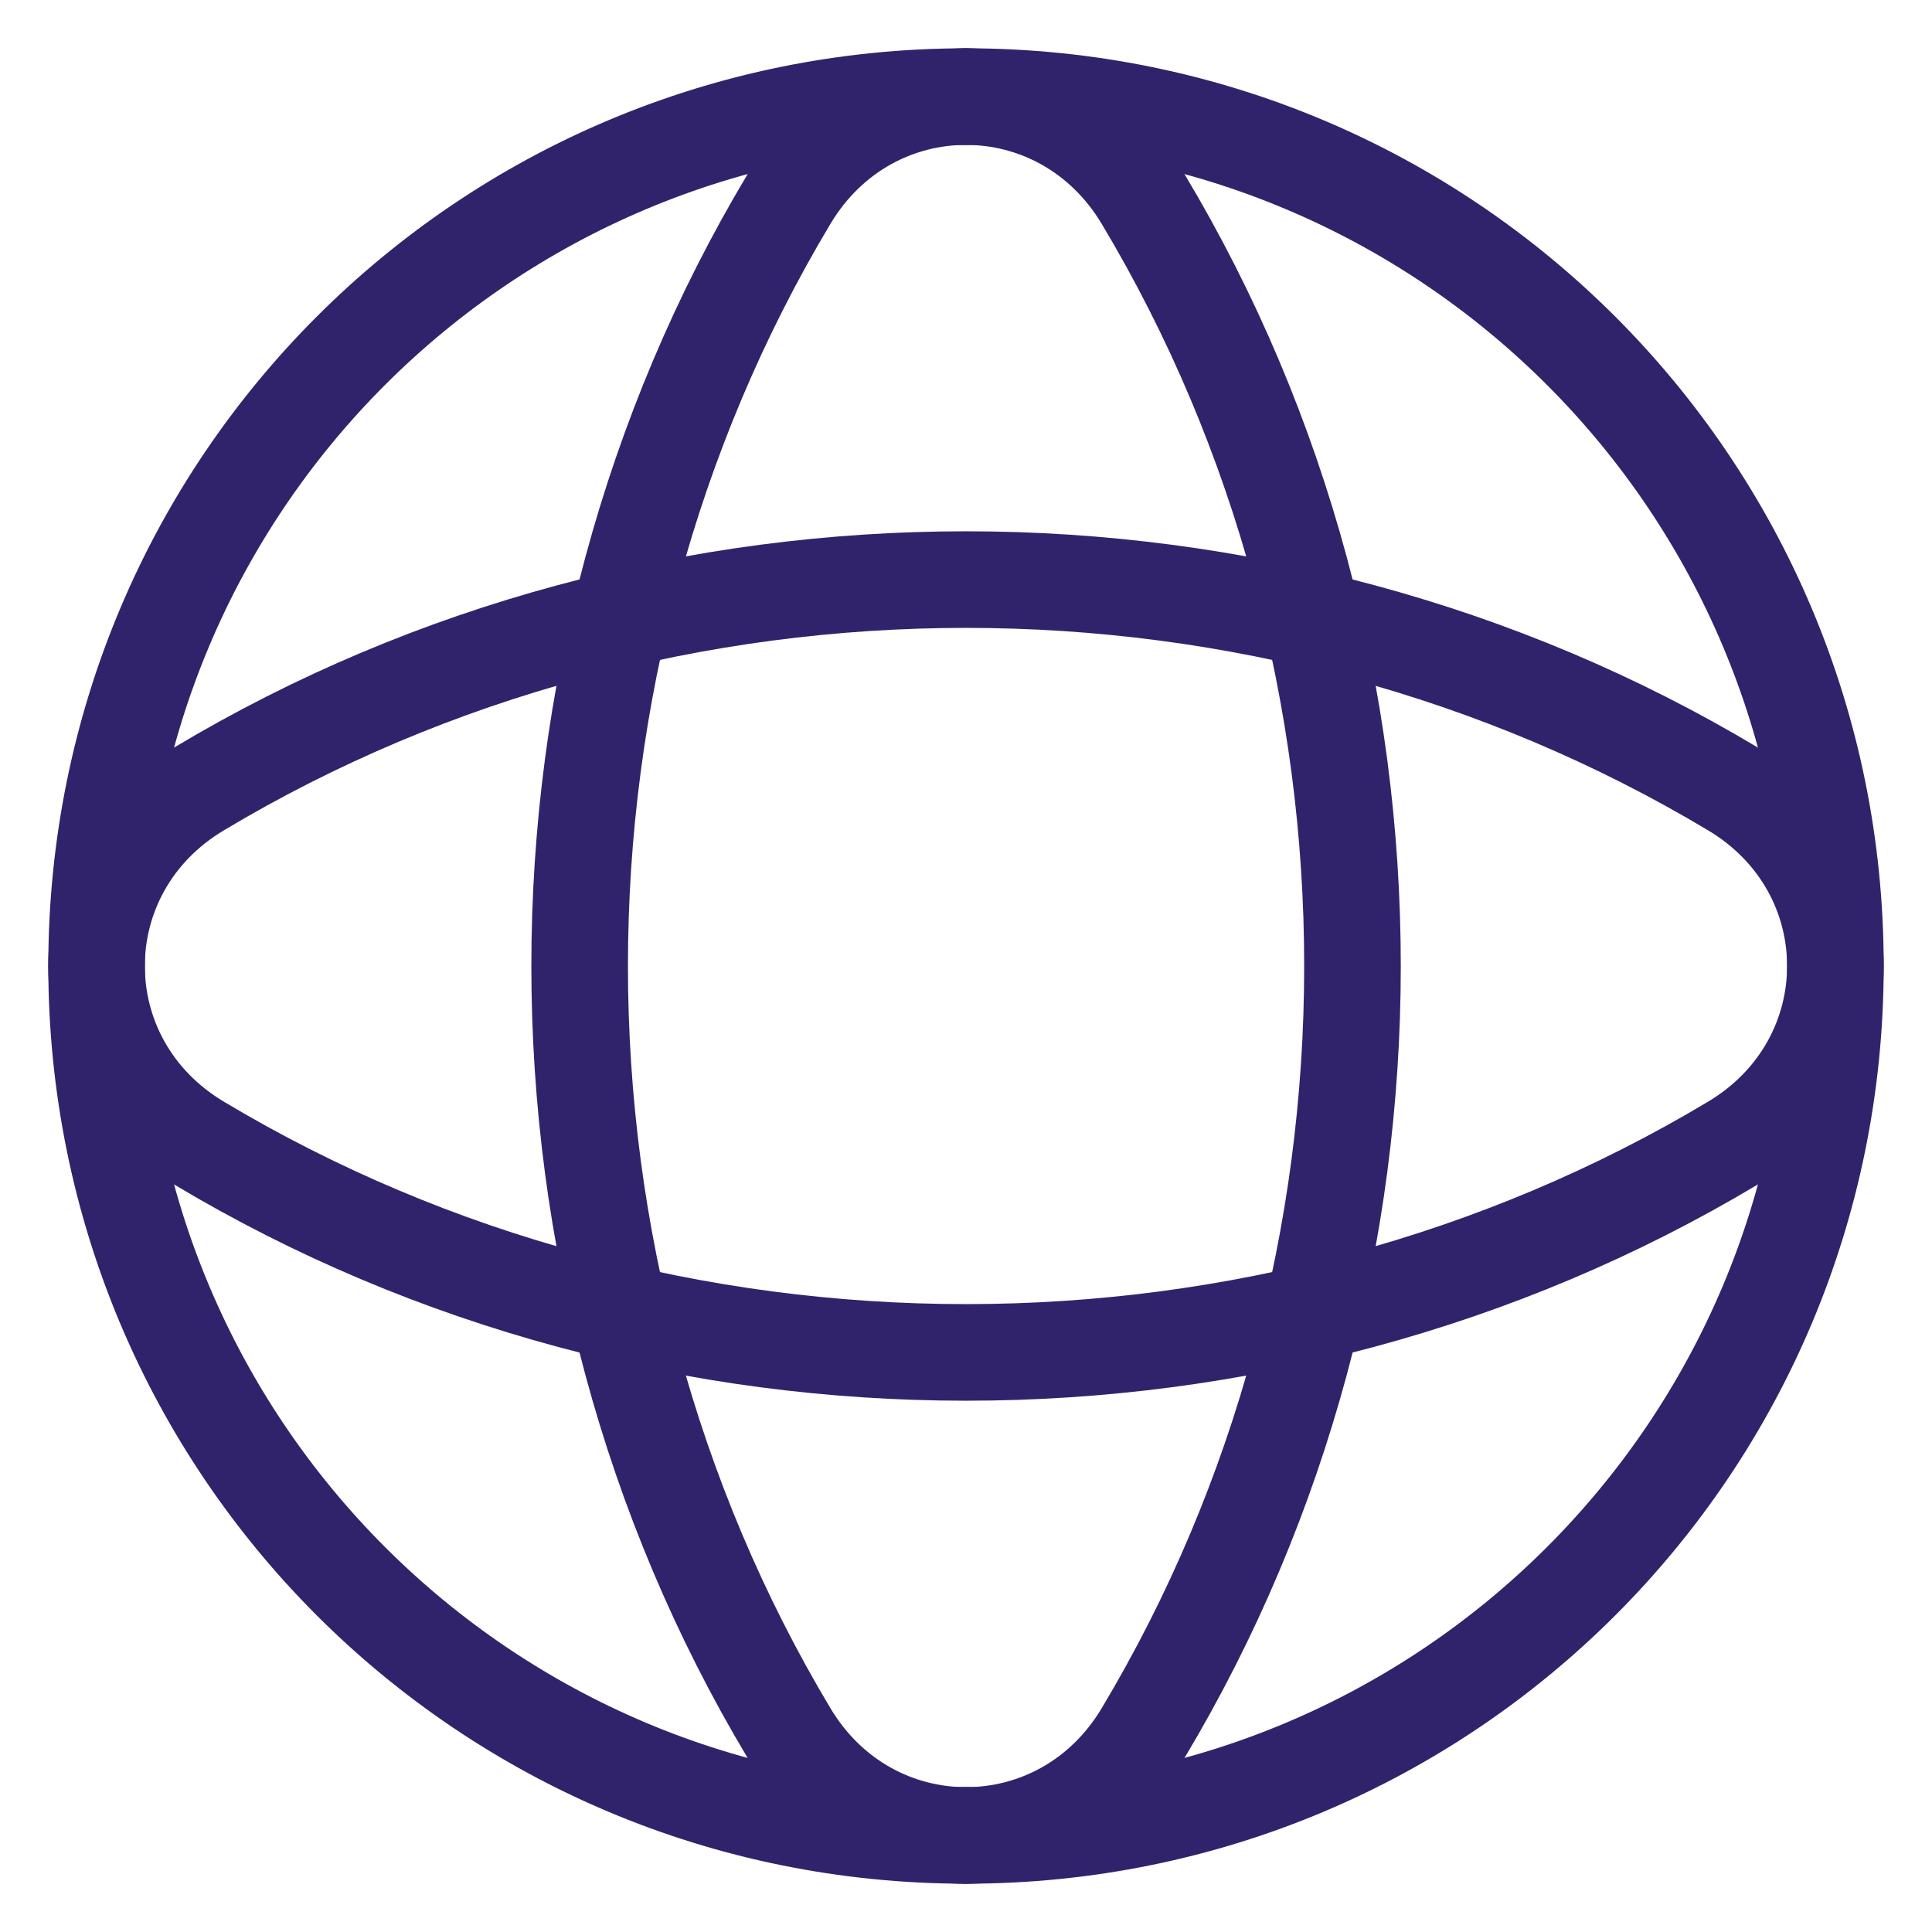
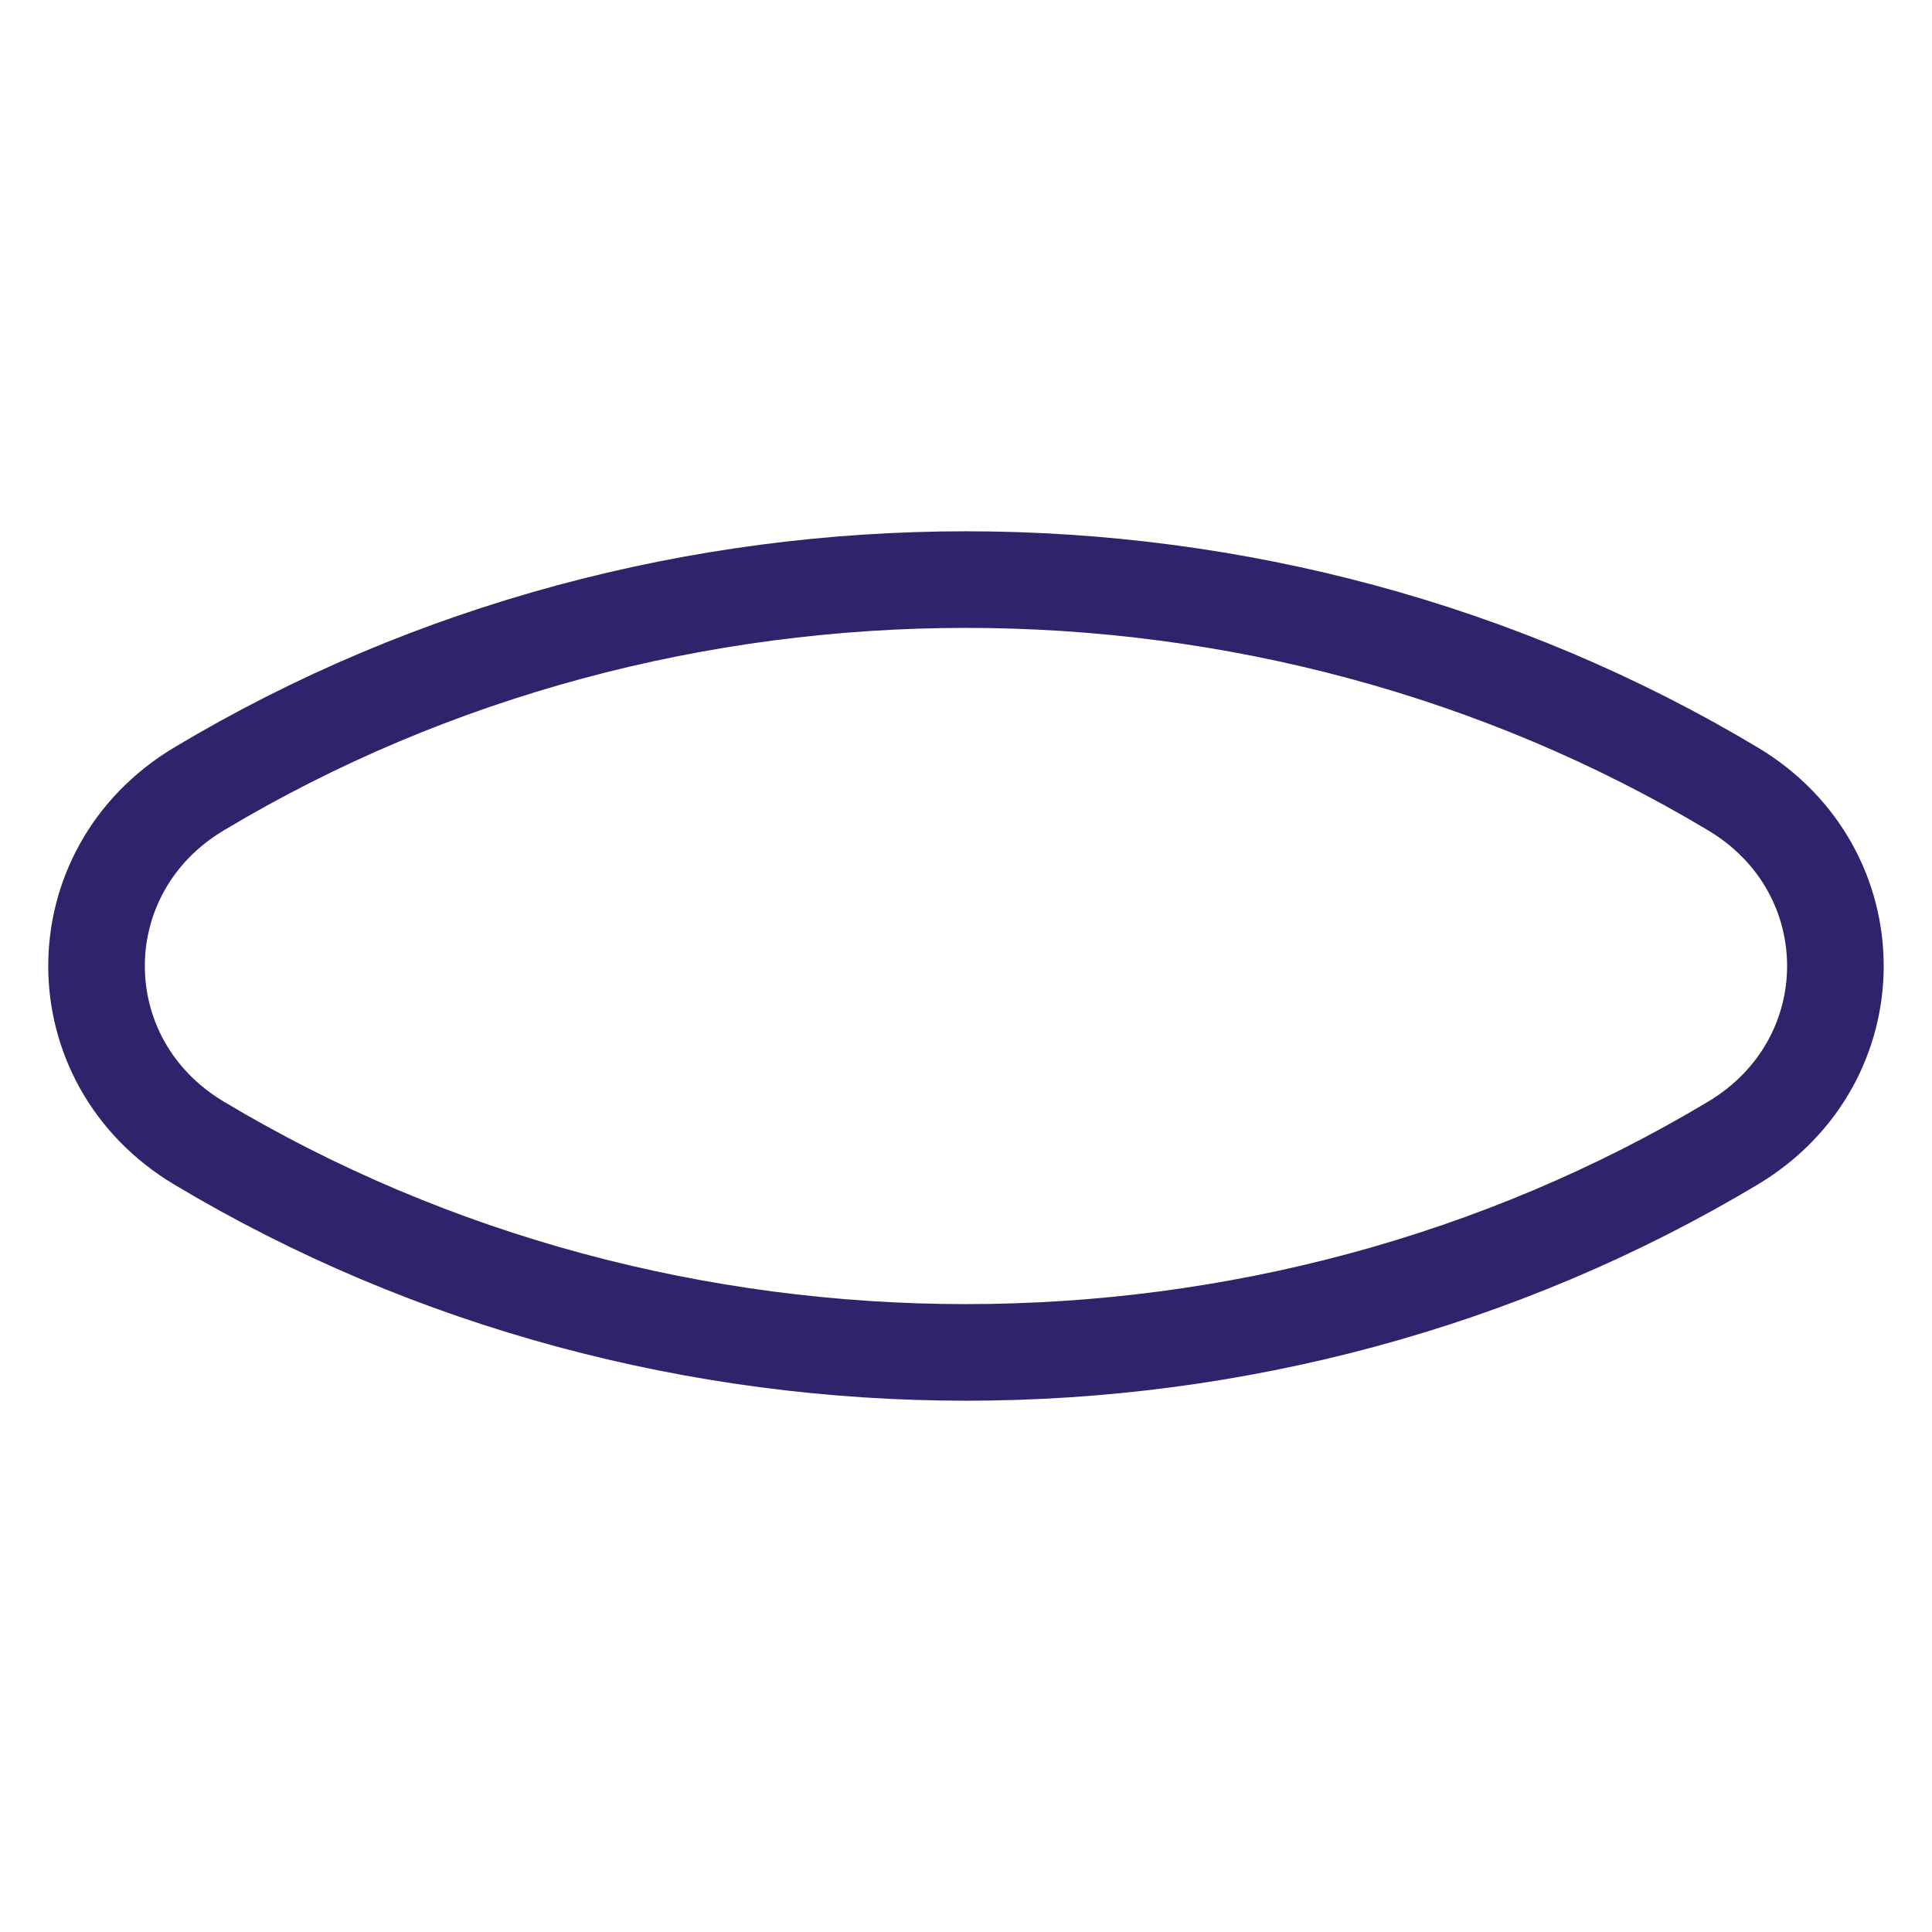
<svg xmlns="http://www.w3.org/2000/svg" width="30" height="30" viewBox="0 0 30 30" fill="none">
-   <path d="M15 1.5C22.473 1.5 28.5 7.527 28.5 15C28.5 22.473 22.473 28.5 15 28.5" stroke="#31236B" stroke-width="1.5" stroke-linecap="round" stroke-linejoin="round" />
-   <path d="M15 28.5C7.527 28.5 1.5 22.473 1.5 15C1.5 7.527 7.527 1.5 15 1.5" stroke="#31236B" stroke-width="1.5" stroke-linecap="round" stroke-linejoin="round" />
-   <path d="M12.252 3.09C7.917 10.327 7.917 19.674 12.252 26.911C13.521 29.031 16.481 29.031 17.75 26.911C22.085 19.674 22.085 10.327 17.75 3.09C16.479 0.97 13.521 0.97 12.252 3.09Z" stroke="#31236B" stroke-width="1.5" stroke-linecap="round" stroke-linejoin="round" />
  <path d="M26.91 12.251C19.673 7.916 10.326 7.916 3.089 12.251C0.969 13.52 0.969 16.48 3.089 17.749C10.326 22.084 19.673 22.084 26.91 17.749C29.03 16.478 29.03 13.52 26.91 12.251Z" stroke="#31236B" stroke-width="1.5" stroke-linecap="round" stroke-linejoin="round" />
</svg>